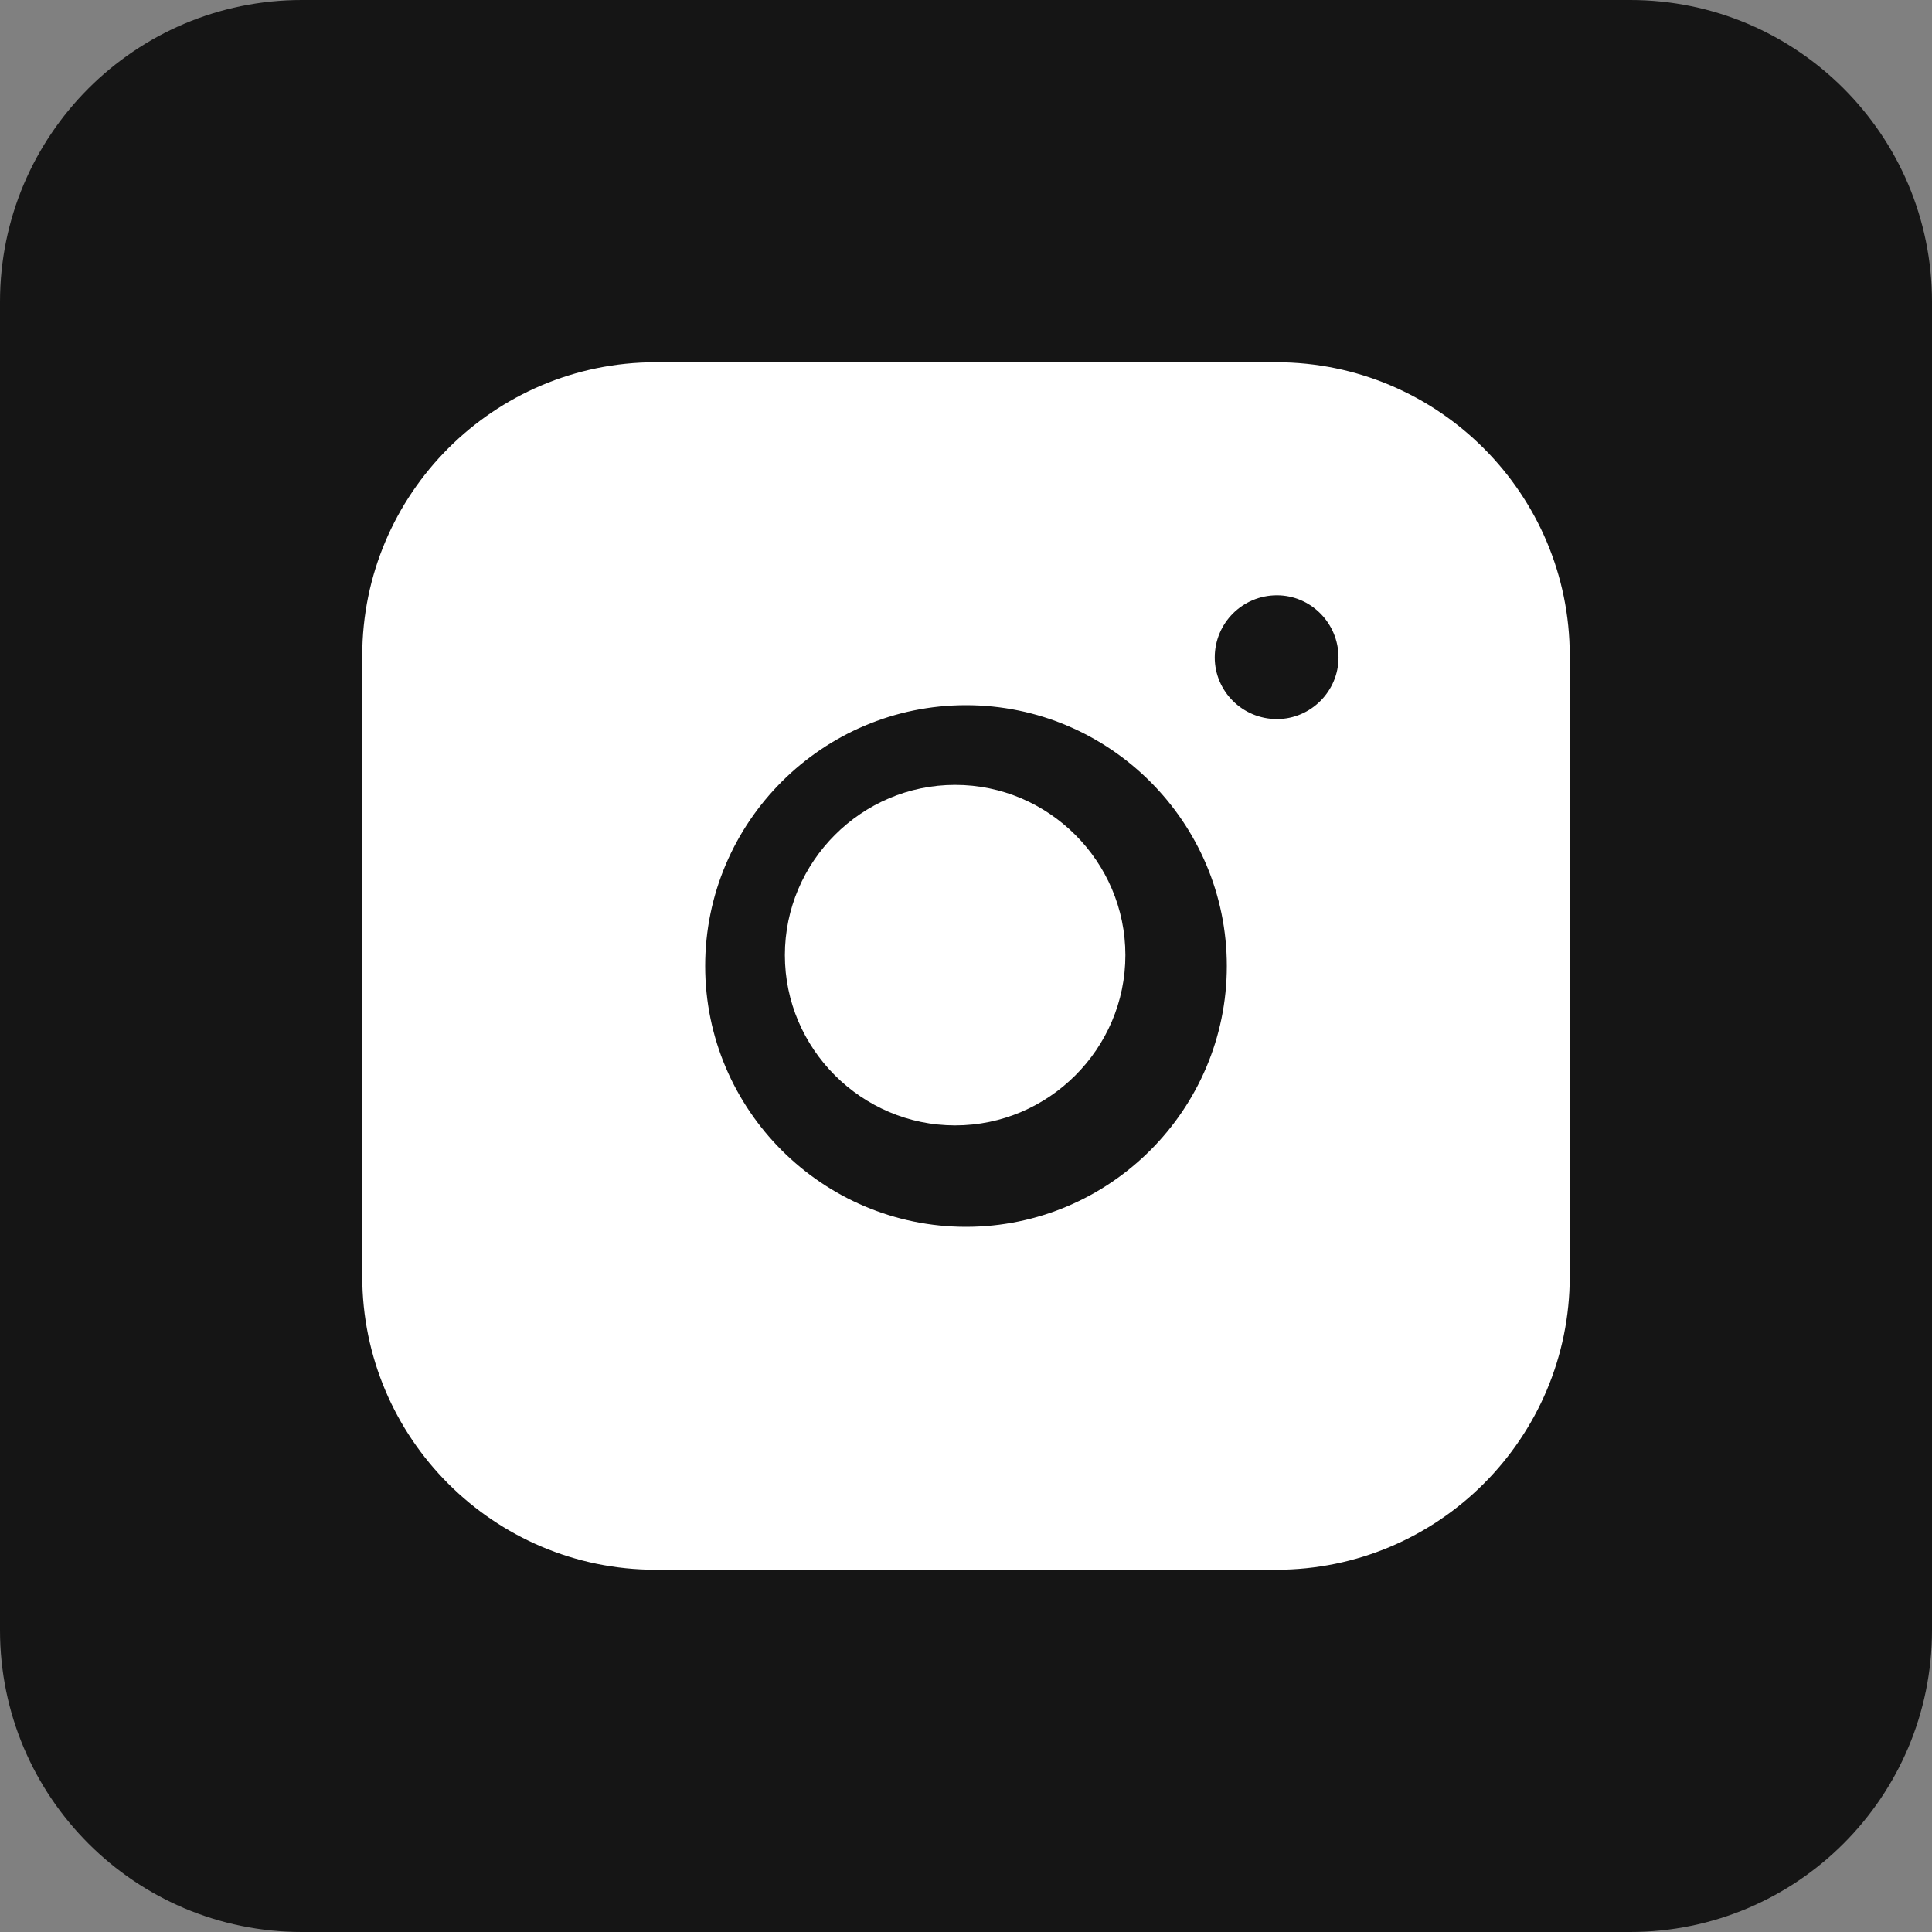
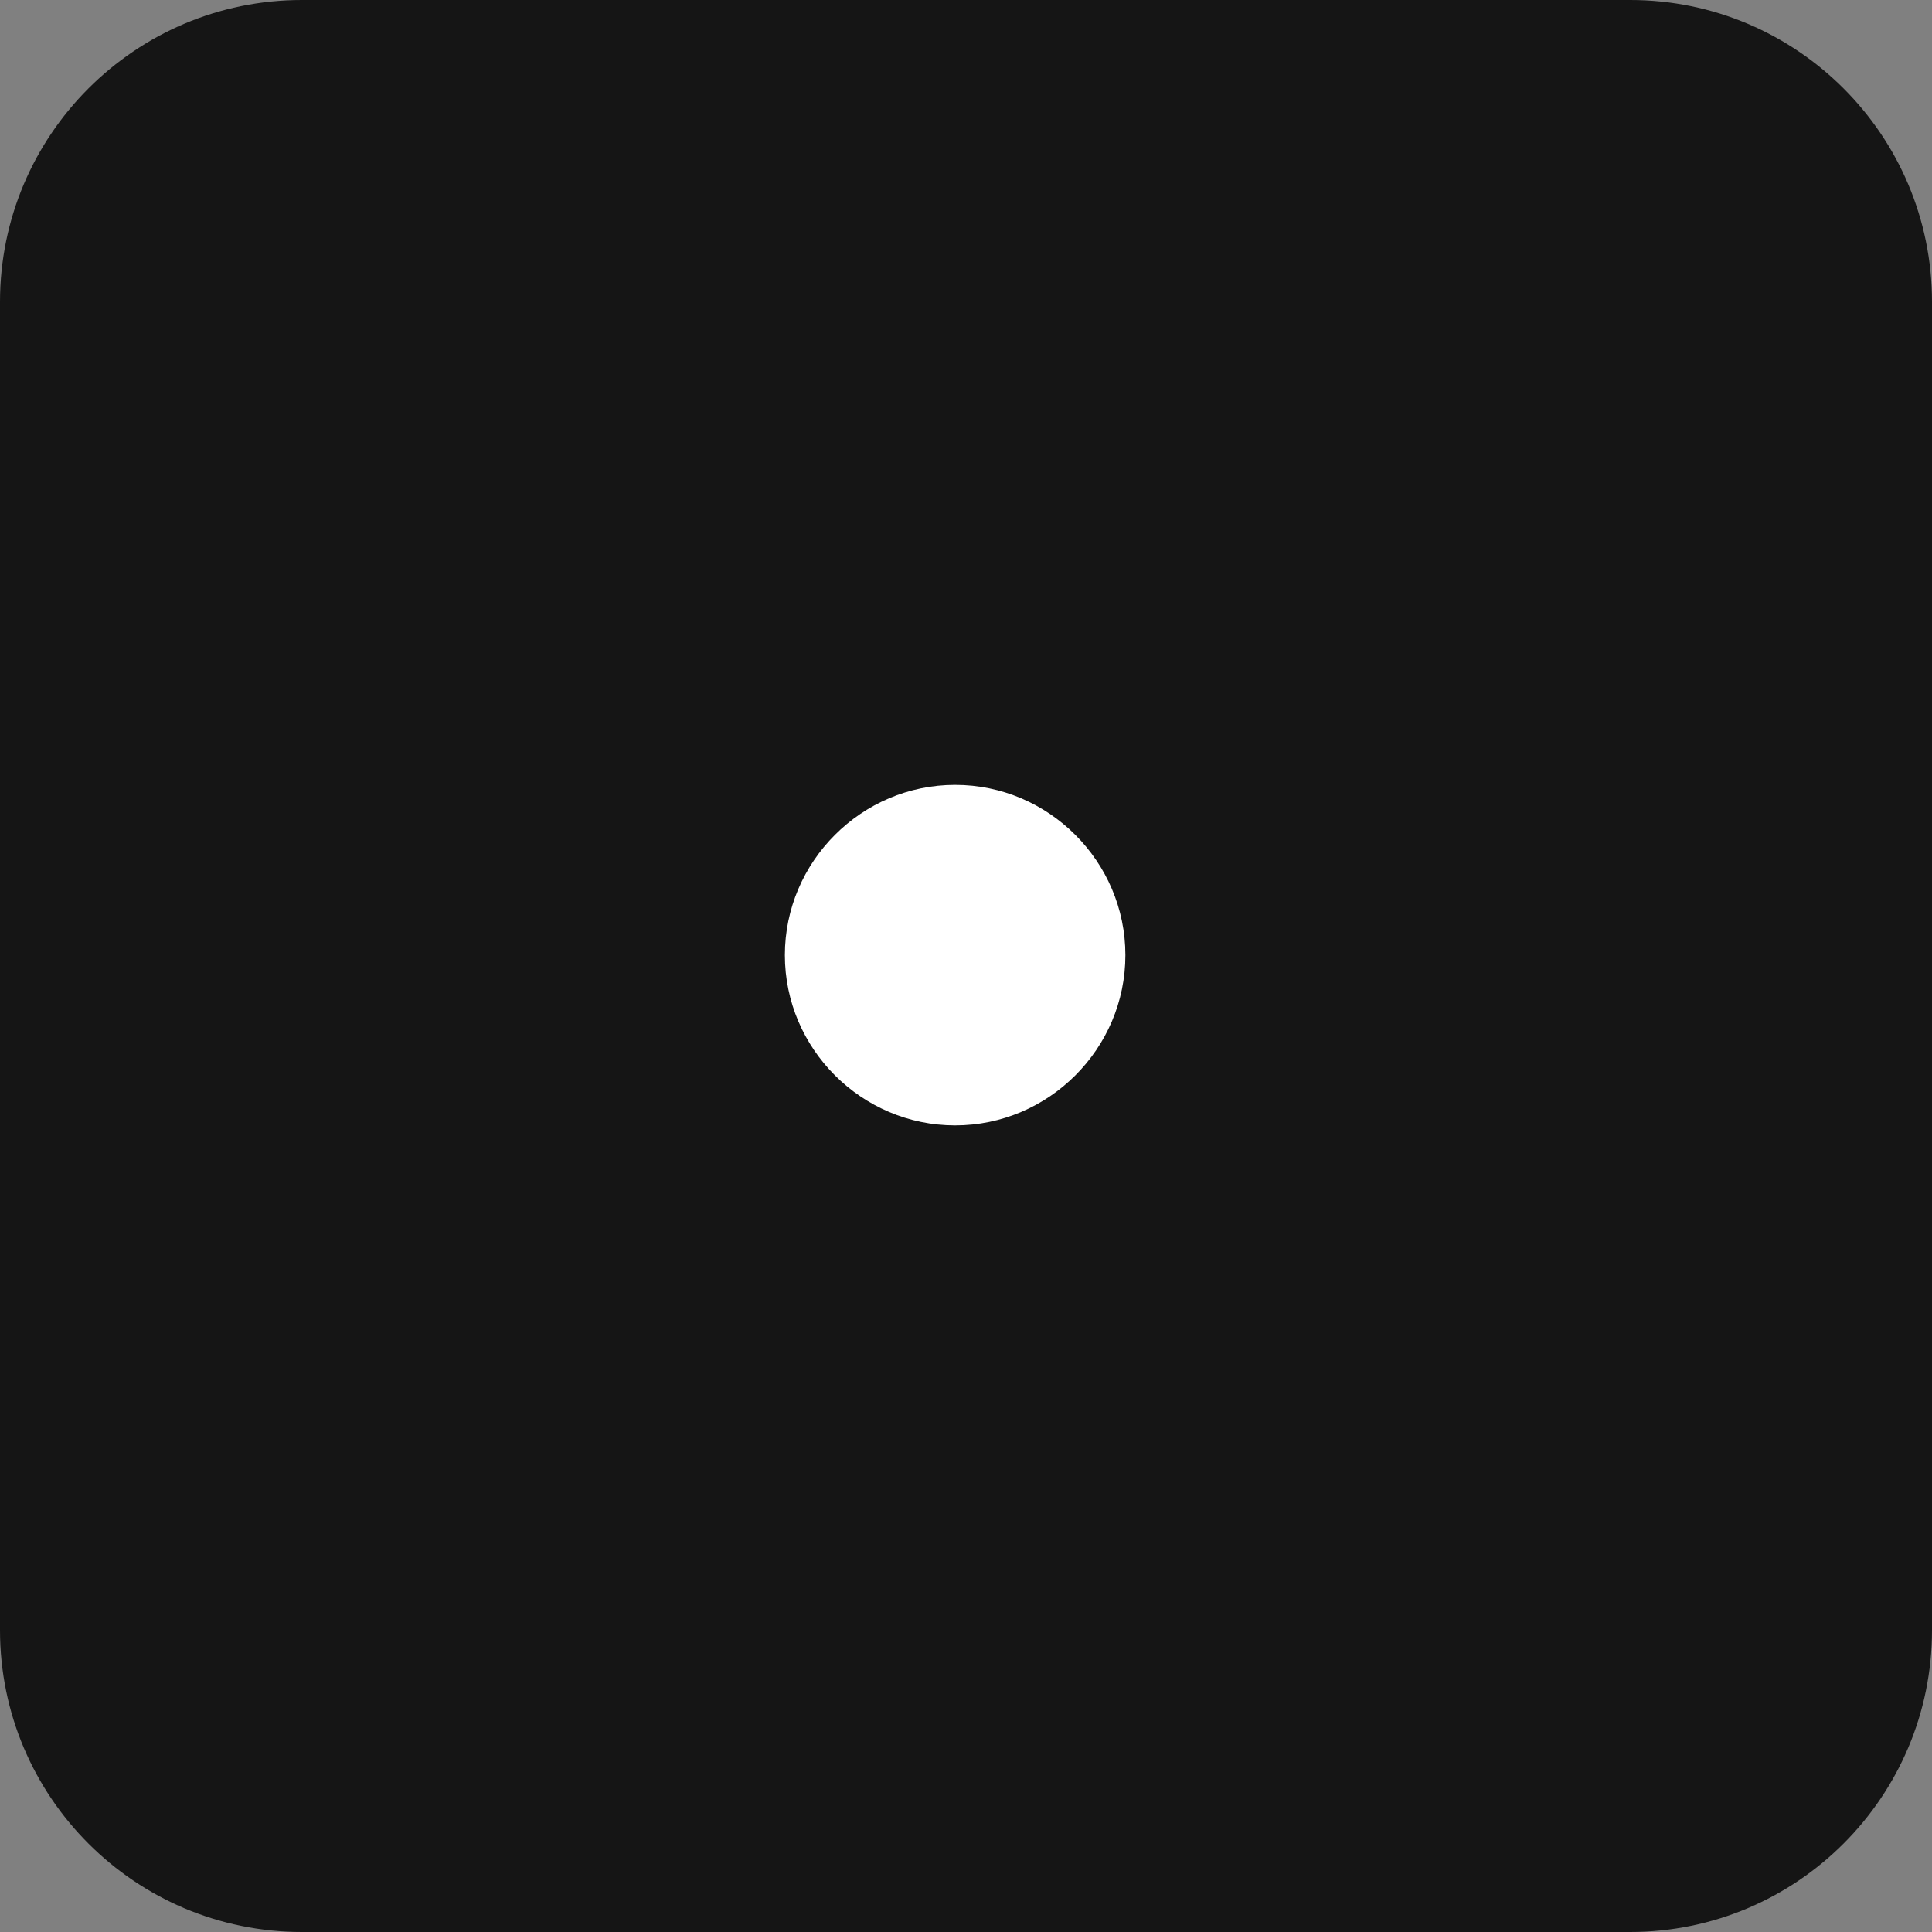
<svg xmlns="http://www.w3.org/2000/svg" width="32" height="32" viewBox="0 0 32 32" fill="none">
  <rect x="0" y="0" width="32" height="32" fill="#808080" stroke="none" />
  <path d="M27 0H5C2.239 0 0 2.239 0 5V27C0 29.761 2.239 32 5 32H27C29.761 32 32 29.761 32 27V5C32 2.239 29.761 0 27 0Z" fill="#151515" />
  <path d="M15.82 18.64C17.37 18.64 18.64 17.37 18.64 15.82C18.64 14.27 17.37 13 15.82 13C14.27 13 13 14.27 13 15.82C13 17.37 14.27 18.64 15.82 18.64Z" fill="white" />
-   <path d="M21.14 6H10.86C8.18 6 6 8.18 6 10.86V21.14C6 23.82 8.18 26 10.86 26H21.14C23.82 26 26 23.82 26 21.14V10.86C26 8.18 23.82 6 21.14 6ZM21.15 11.91C20.58 11.91 20.12 11.45 20.12 10.89C20.12 10.32 20.58 9.86 21.15 9.86C21.71 9.86 22.17 10.32 22.17 10.89C22.17 11.45 21.71 11.91 21.15 11.91ZM16 11.68C18.38 11.68 20.32 13.62 20.32 16C20.32 18.38 18.38 20.32 16 20.32C13.62 20.32 11.68 18.38 11.68 16C11.68 13.62 13.62 11.68 16 11.68Z" fill="white" />
</svg>